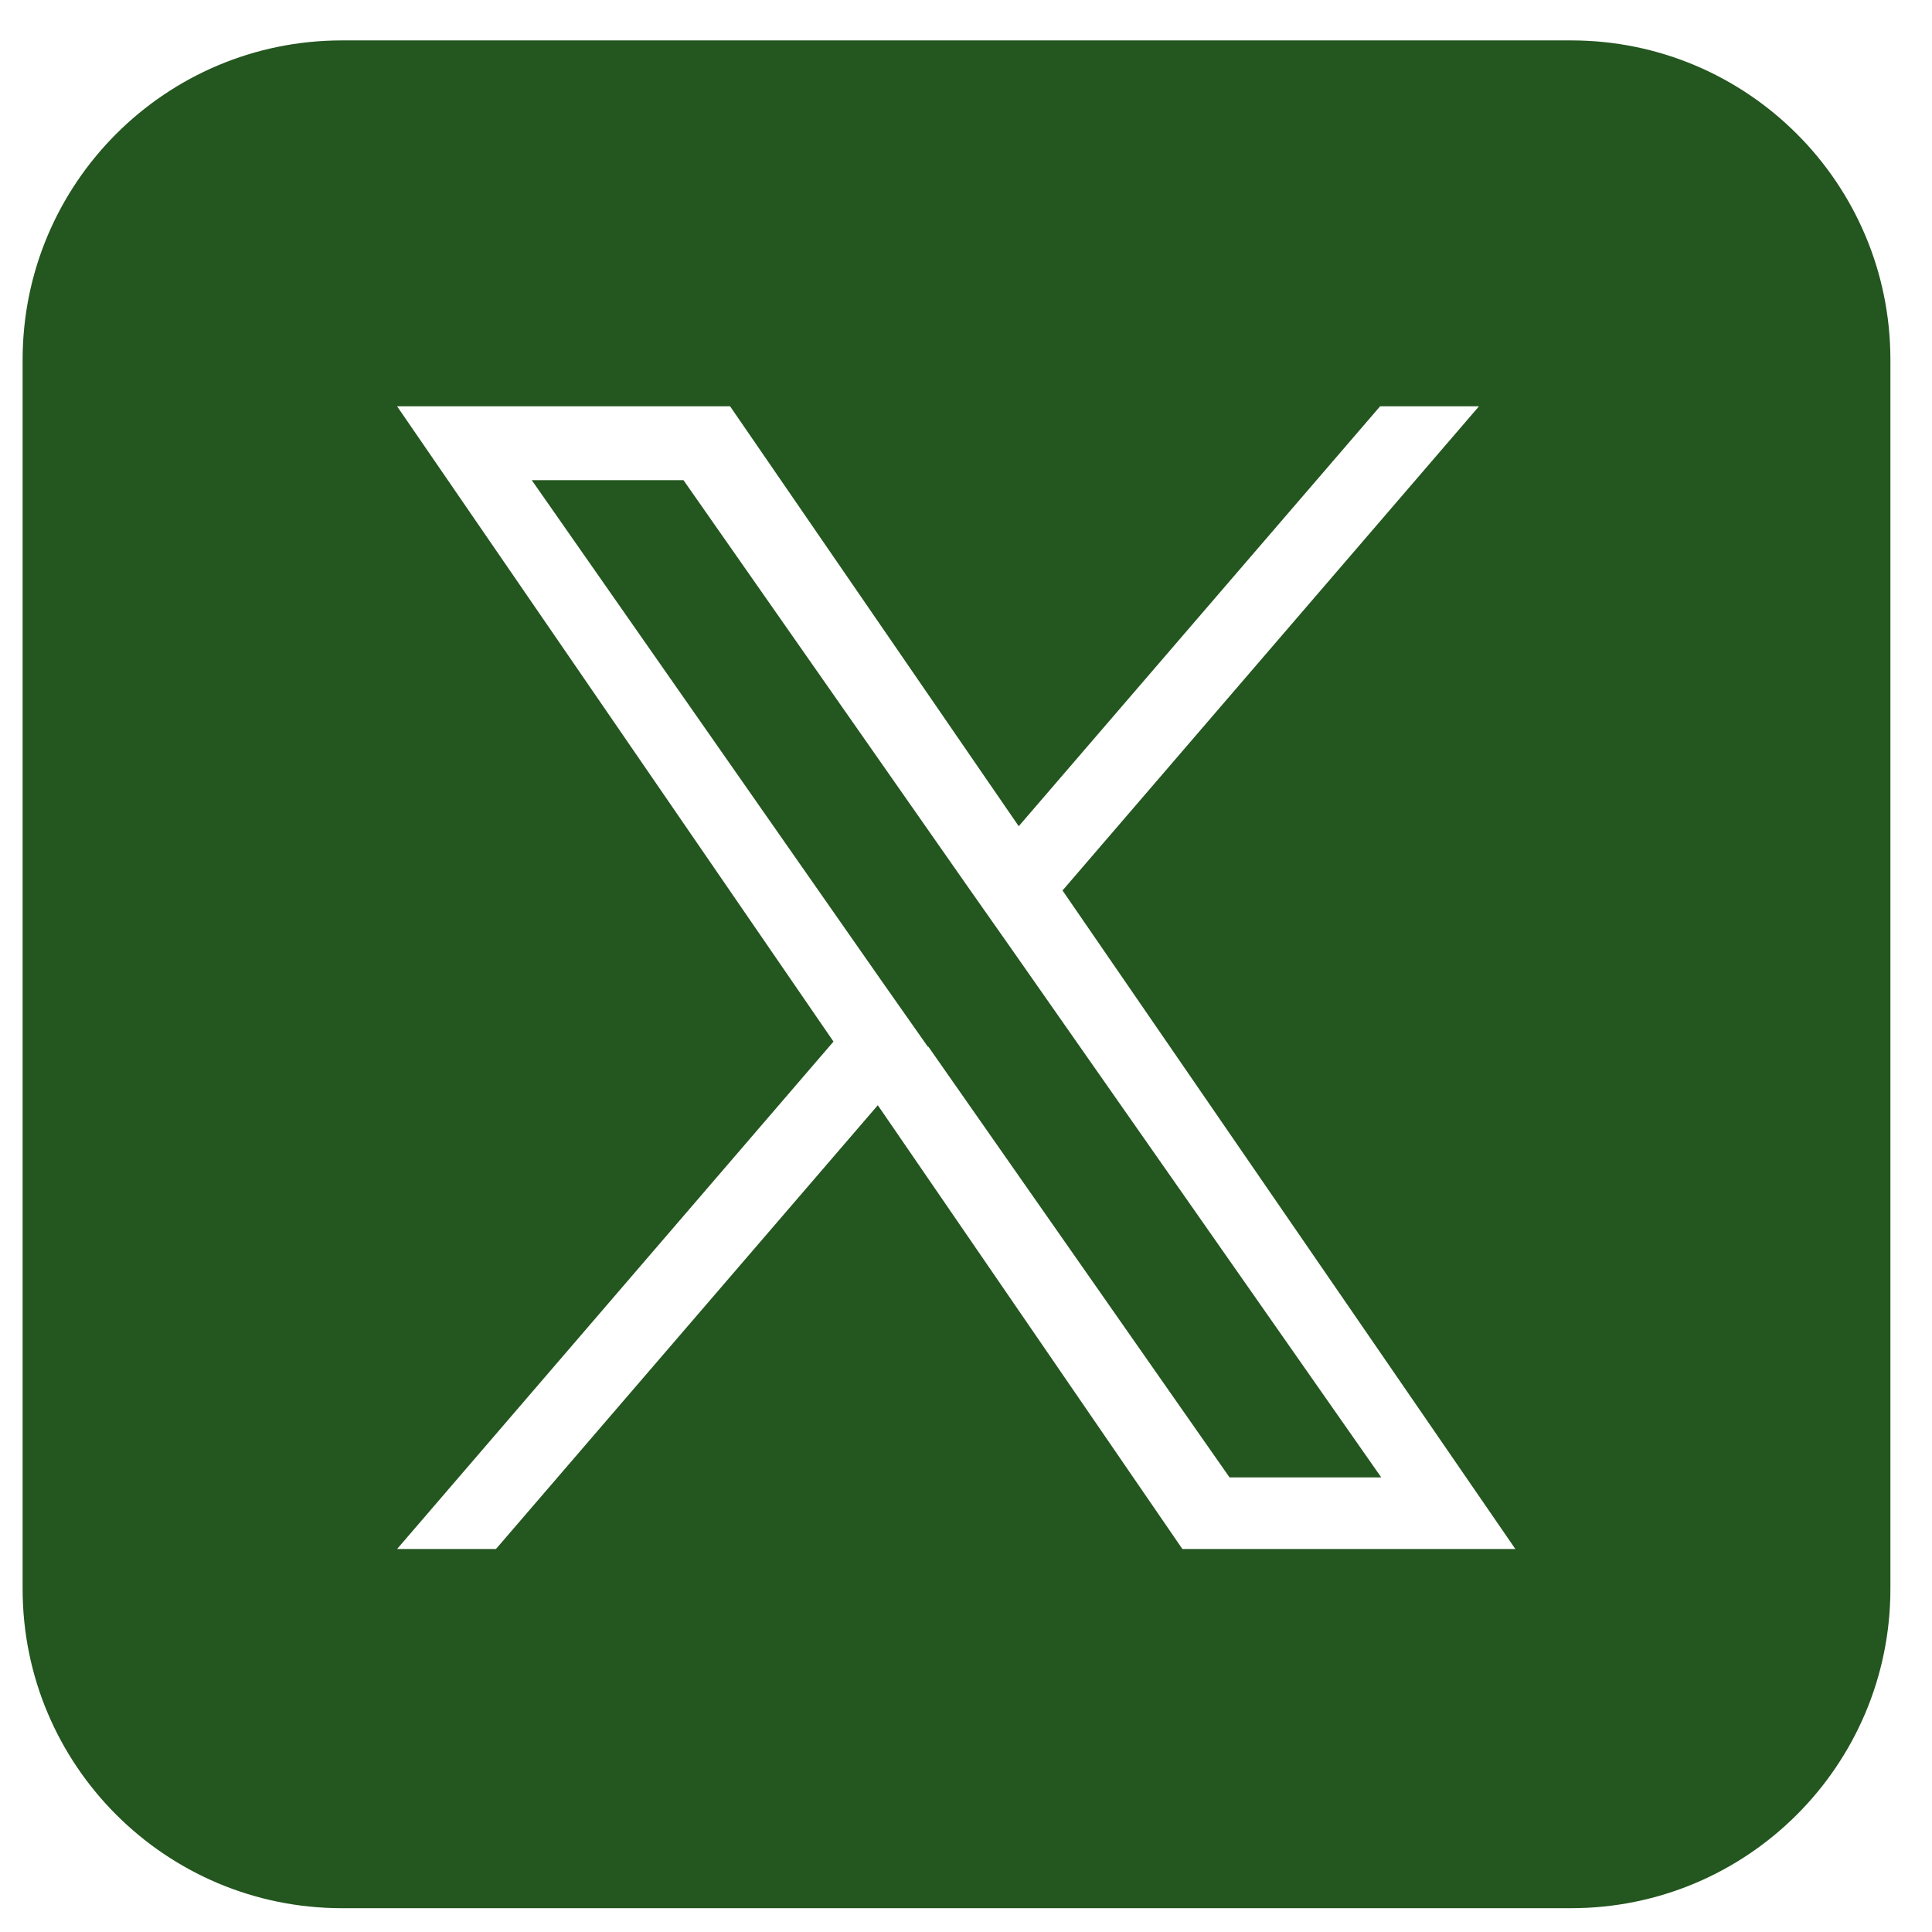
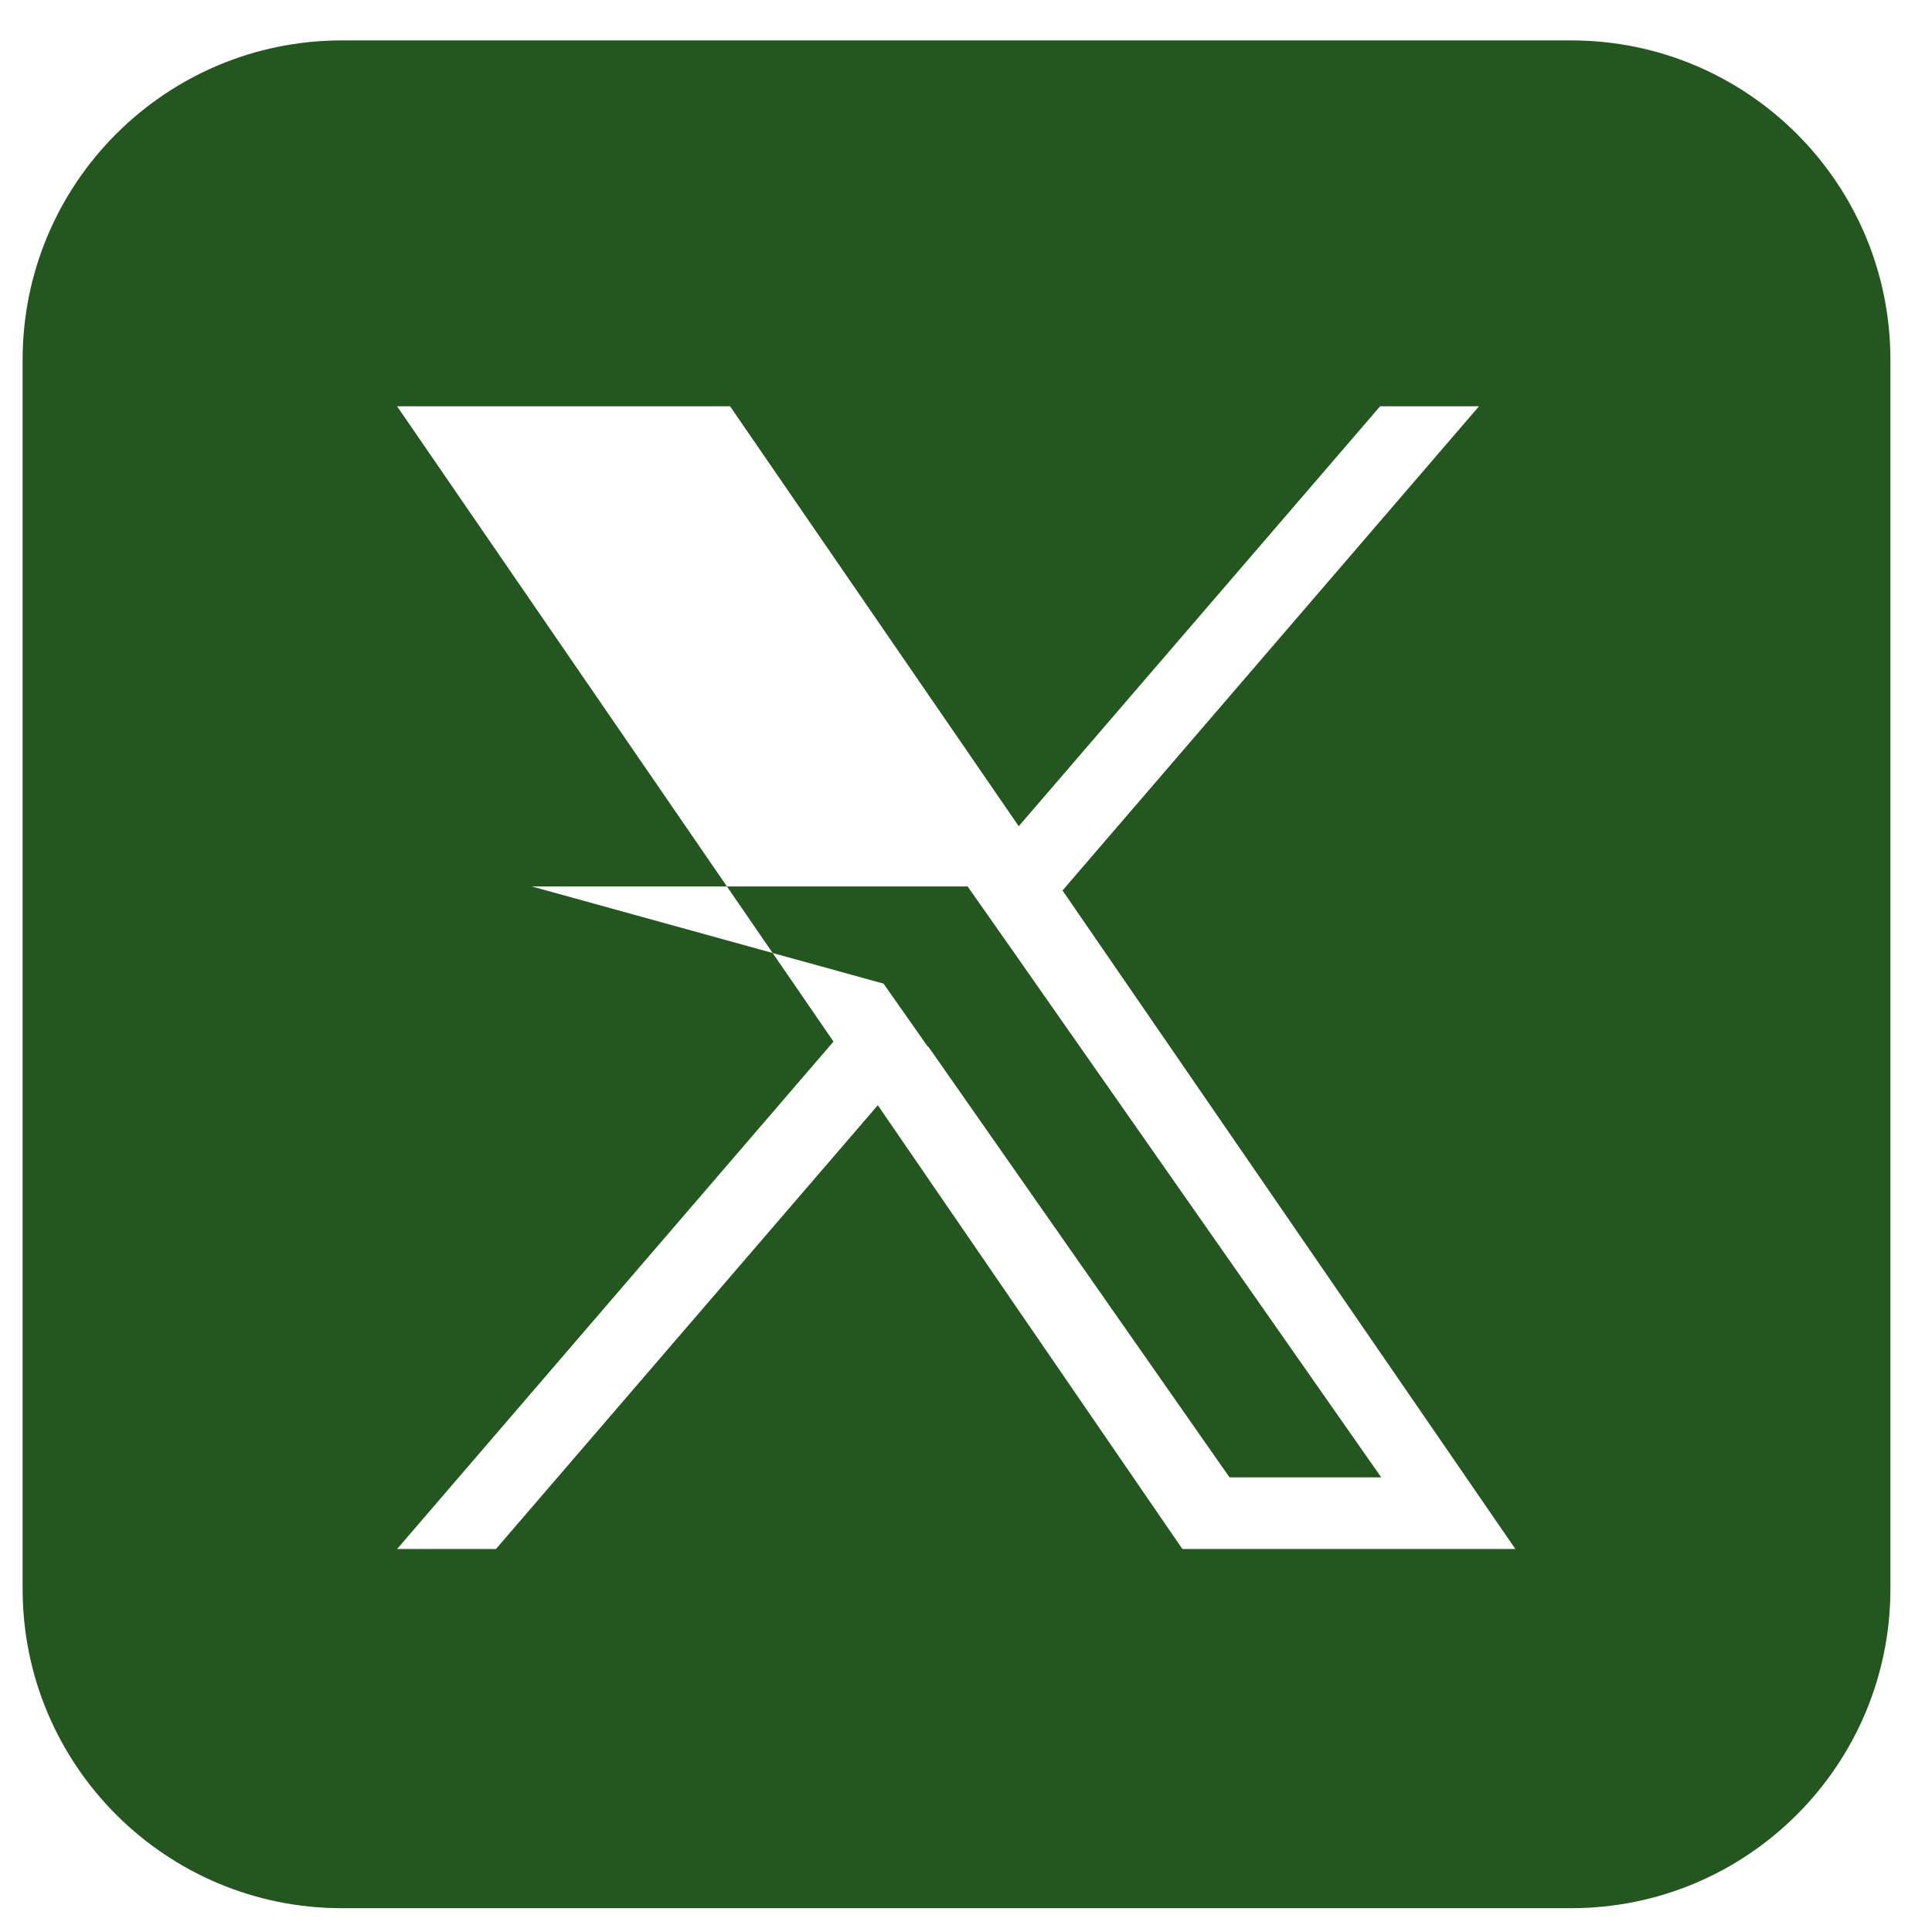
<svg xmlns="http://www.w3.org/2000/svg" width="34" height="34" viewBox="0 0 34 34" fill="none">
-   <path fill-rule="evenodd" clip-rule="evenodd" d="M6.018 0.711H27.648C30.752 0.711 33.268 3.227 33.268 6.331V27.961C33.268 31.065 30.752 33.581 27.648 33.581H6.018C2.915 33.581 0.398 31.065 0.398 27.961V6.331C0.398 3.227 2.915 0.711 6.018 0.711ZM26.028 7.15L18.708 15.66L18.698 15.67L26.668 27.26H20.808L15.448 19.45L8.728 27.26H6.988L14.668 18.33L6.988 7.15H12.848L17.928 14.54L24.288 7.15H26.028ZM15.548 17.31L16.328 18.42H16.338L21.638 26H24.308L17.808 16.71L17.028 15.6L12.028 8.45H9.358L15.548 17.31Z" fill="#24561F" />
+   <path fill-rule="evenodd" clip-rule="evenodd" d="M6.018 0.711H27.648C30.752 0.711 33.268 3.227 33.268 6.331V27.961C33.268 31.065 30.752 33.581 27.648 33.581H6.018C2.915 33.581 0.398 31.065 0.398 27.961V6.331C0.398 3.227 2.915 0.711 6.018 0.711ZM26.028 7.15L18.708 15.66L18.698 15.67L26.668 27.26H20.808L15.448 19.45L8.728 27.26H6.988L14.668 18.33L6.988 7.15H12.848L17.928 14.54L24.288 7.15H26.028ZM15.548 17.31L16.328 18.42H16.338L21.638 26H24.308L17.808 16.71L17.028 15.6H9.358L15.548 17.31Z" fill="#24561F" />
</svg>